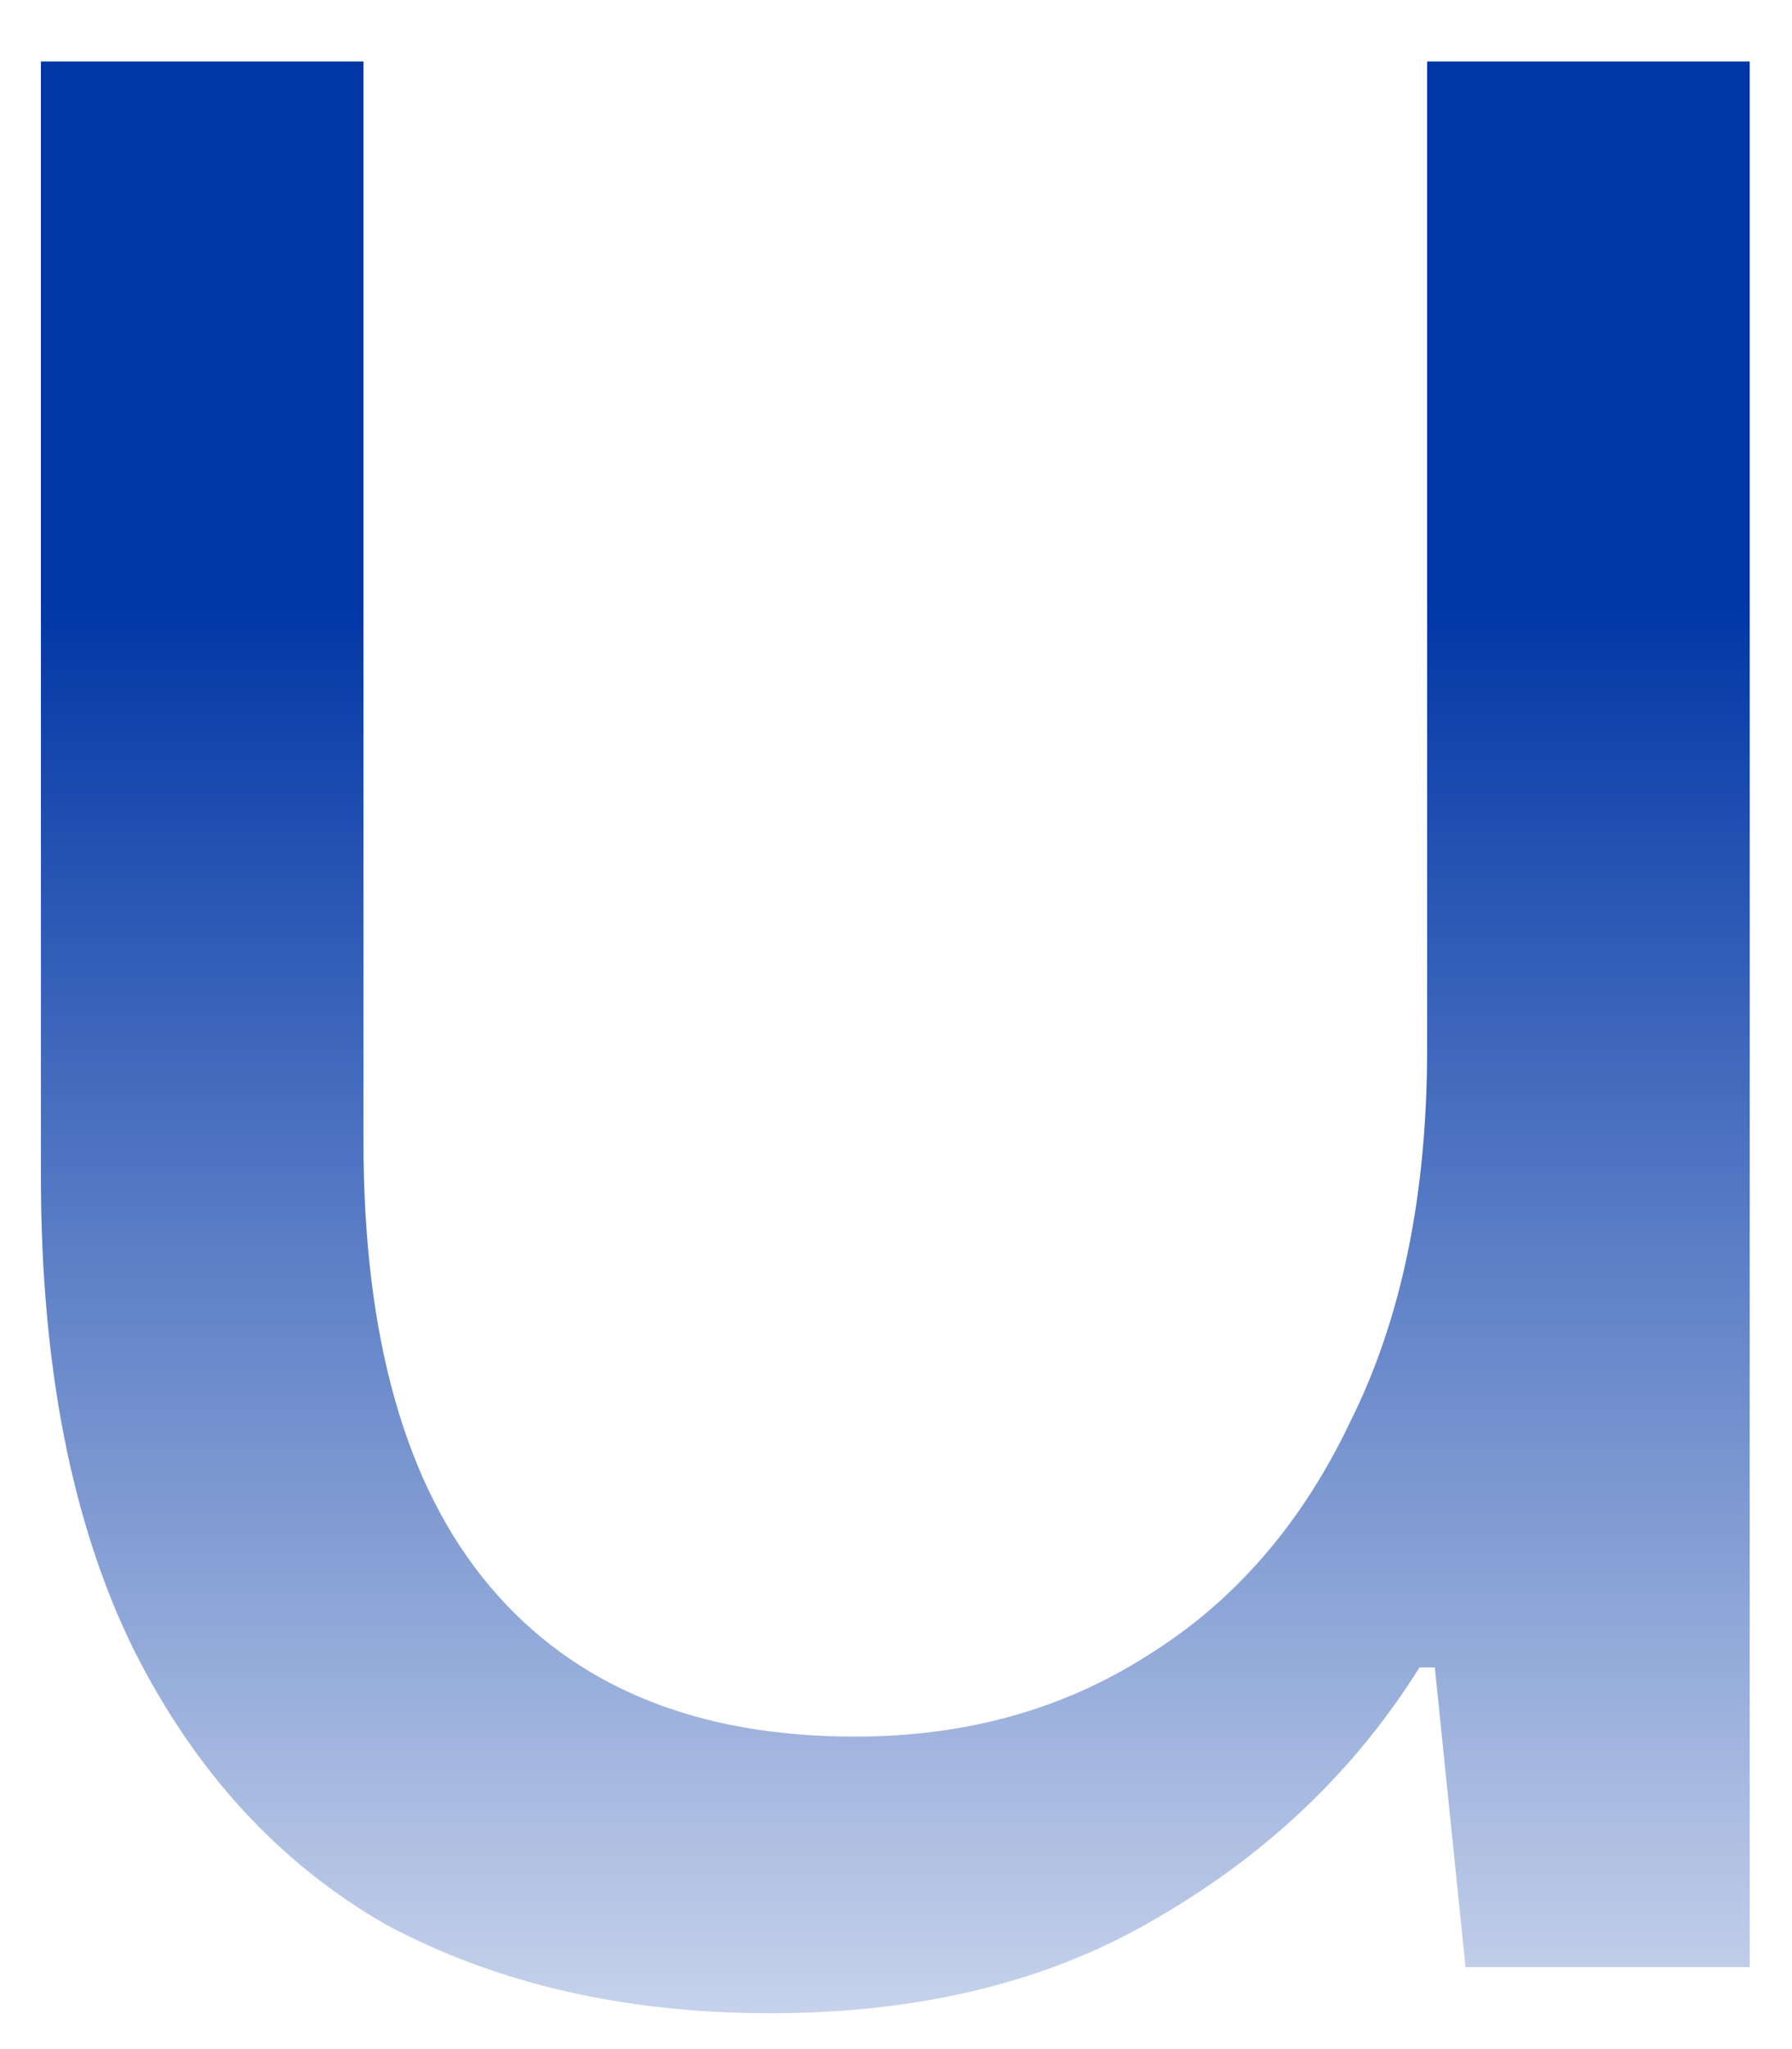
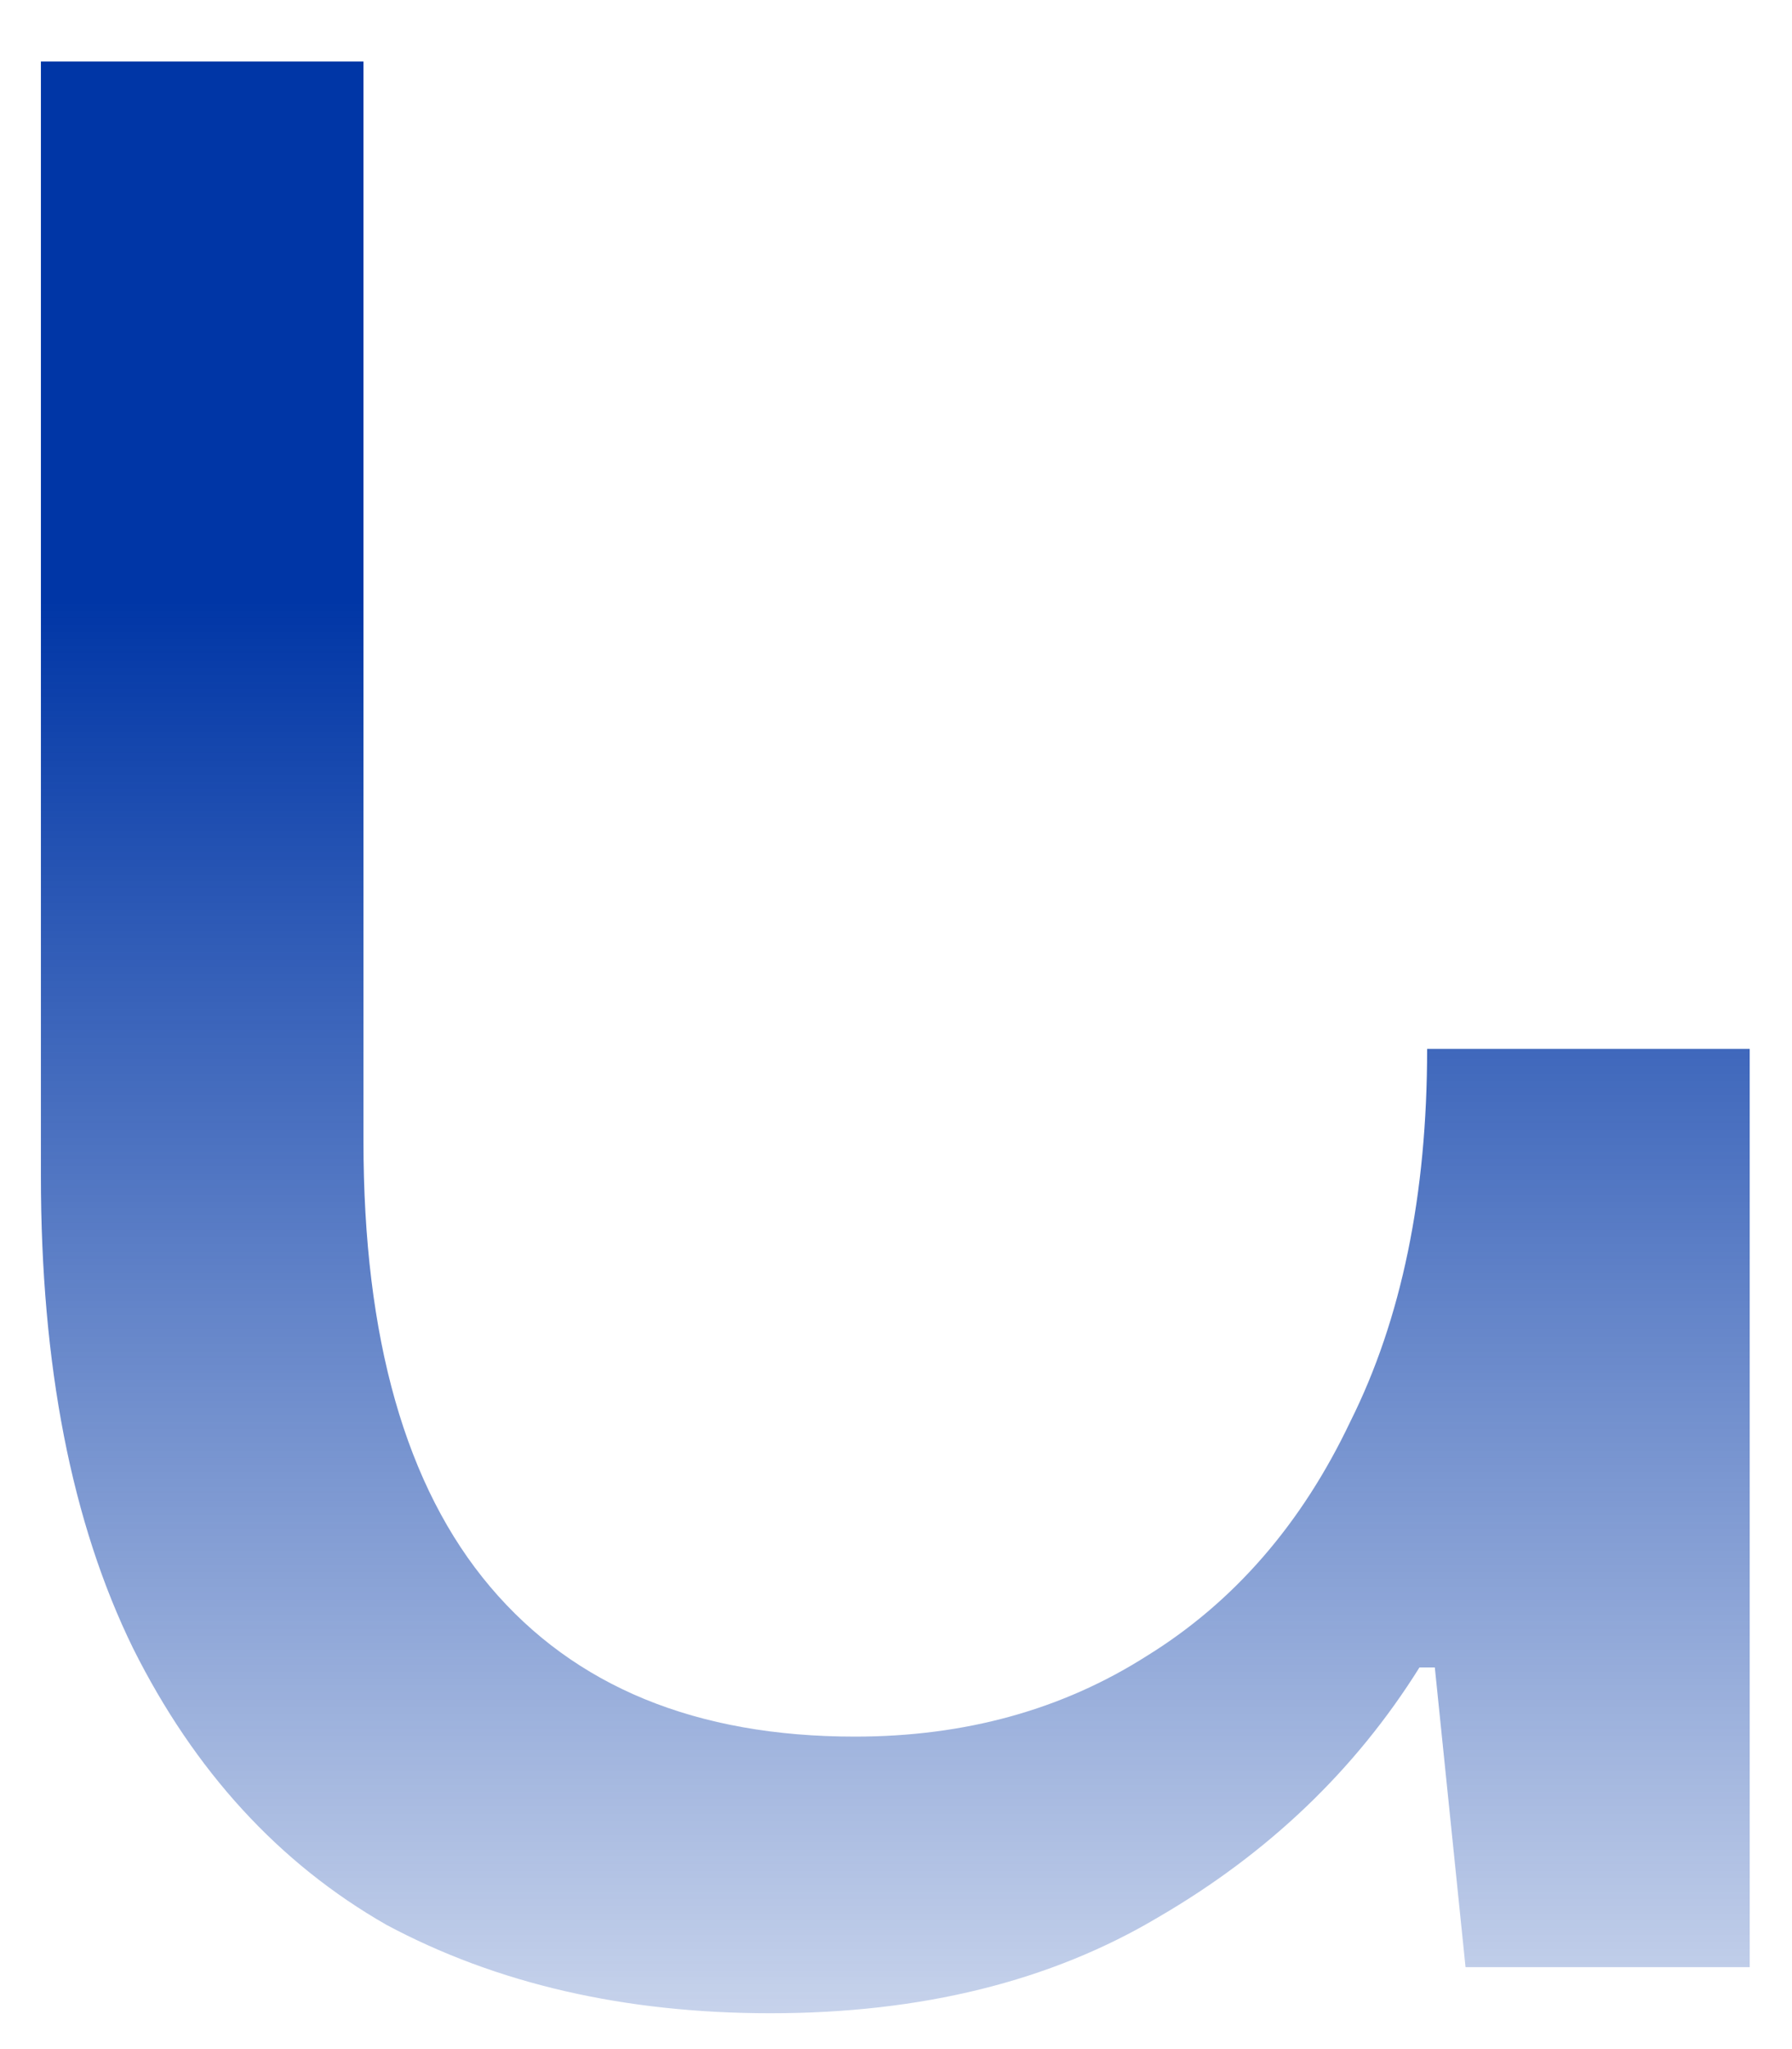
<svg xmlns="http://www.w3.org/2000/svg" width="28" height="32" viewBox="0 0 28 32" fill="none">
-   <path d="M12.039 31.44C9.759 31.44 7.759 30.98 6.039 30.06C4.359 29.1 3.039 27.66 2.079 25.74C1.119 23.78 0.639 21.32 0.639 18.36V0.96H5.679V17.82C5.679 20.9 6.339 23.22 7.659 24.78C8.979 26.34 10.879 27.12 13.359 27.12C15.079 27.12 16.599 26.7 17.919 25.86C19.279 25.02 20.339 23.8 21.099 22.2C21.899 20.6 22.299 18.66 22.299 16.38V0.96H27.339V30.72H22.899L22.419 26.04H22.179C21.179 27.64 19.819 28.94 18.099 29.94C16.419 30.94 14.399 31.44 12.039 31.44Z" fill="url(#paint0_linear_4748_6570)" />
+   <path d="M12.039 31.44C9.759 31.44 7.759 30.98 6.039 30.06C4.359 29.1 3.039 27.66 2.079 25.74C1.119 23.78 0.639 21.32 0.639 18.36V0.96H5.679V17.82C5.679 20.9 6.339 23.22 7.659 24.78C8.979 26.34 10.879 27.12 13.359 27.12C15.079 27.12 16.599 26.7 17.919 25.86C19.279 25.02 20.339 23.8 21.099 22.2C21.899 20.6 22.299 18.66 22.299 16.38H27.339V30.72H22.899L22.419 26.04H22.179C21.179 27.64 19.819 28.94 18.099 29.94C16.419 30.94 14.399 31.44 12.039 31.44Z" fill="url(#paint0_linear_4748_6570)" />
  <defs>
    <linearGradient id="paint0_linear_4748_6570" x1="-135.758" y1="-16.28" x2="-135.758" y2="37.72" gradientUnits="userSpaceOnUse">
      <stop offset="0.475" stop-color="#0036A6" />
      <stop offset="1" stop-color="#0036A6" stop-opacity="0" />
    </linearGradient>
  </defs>
</svg>